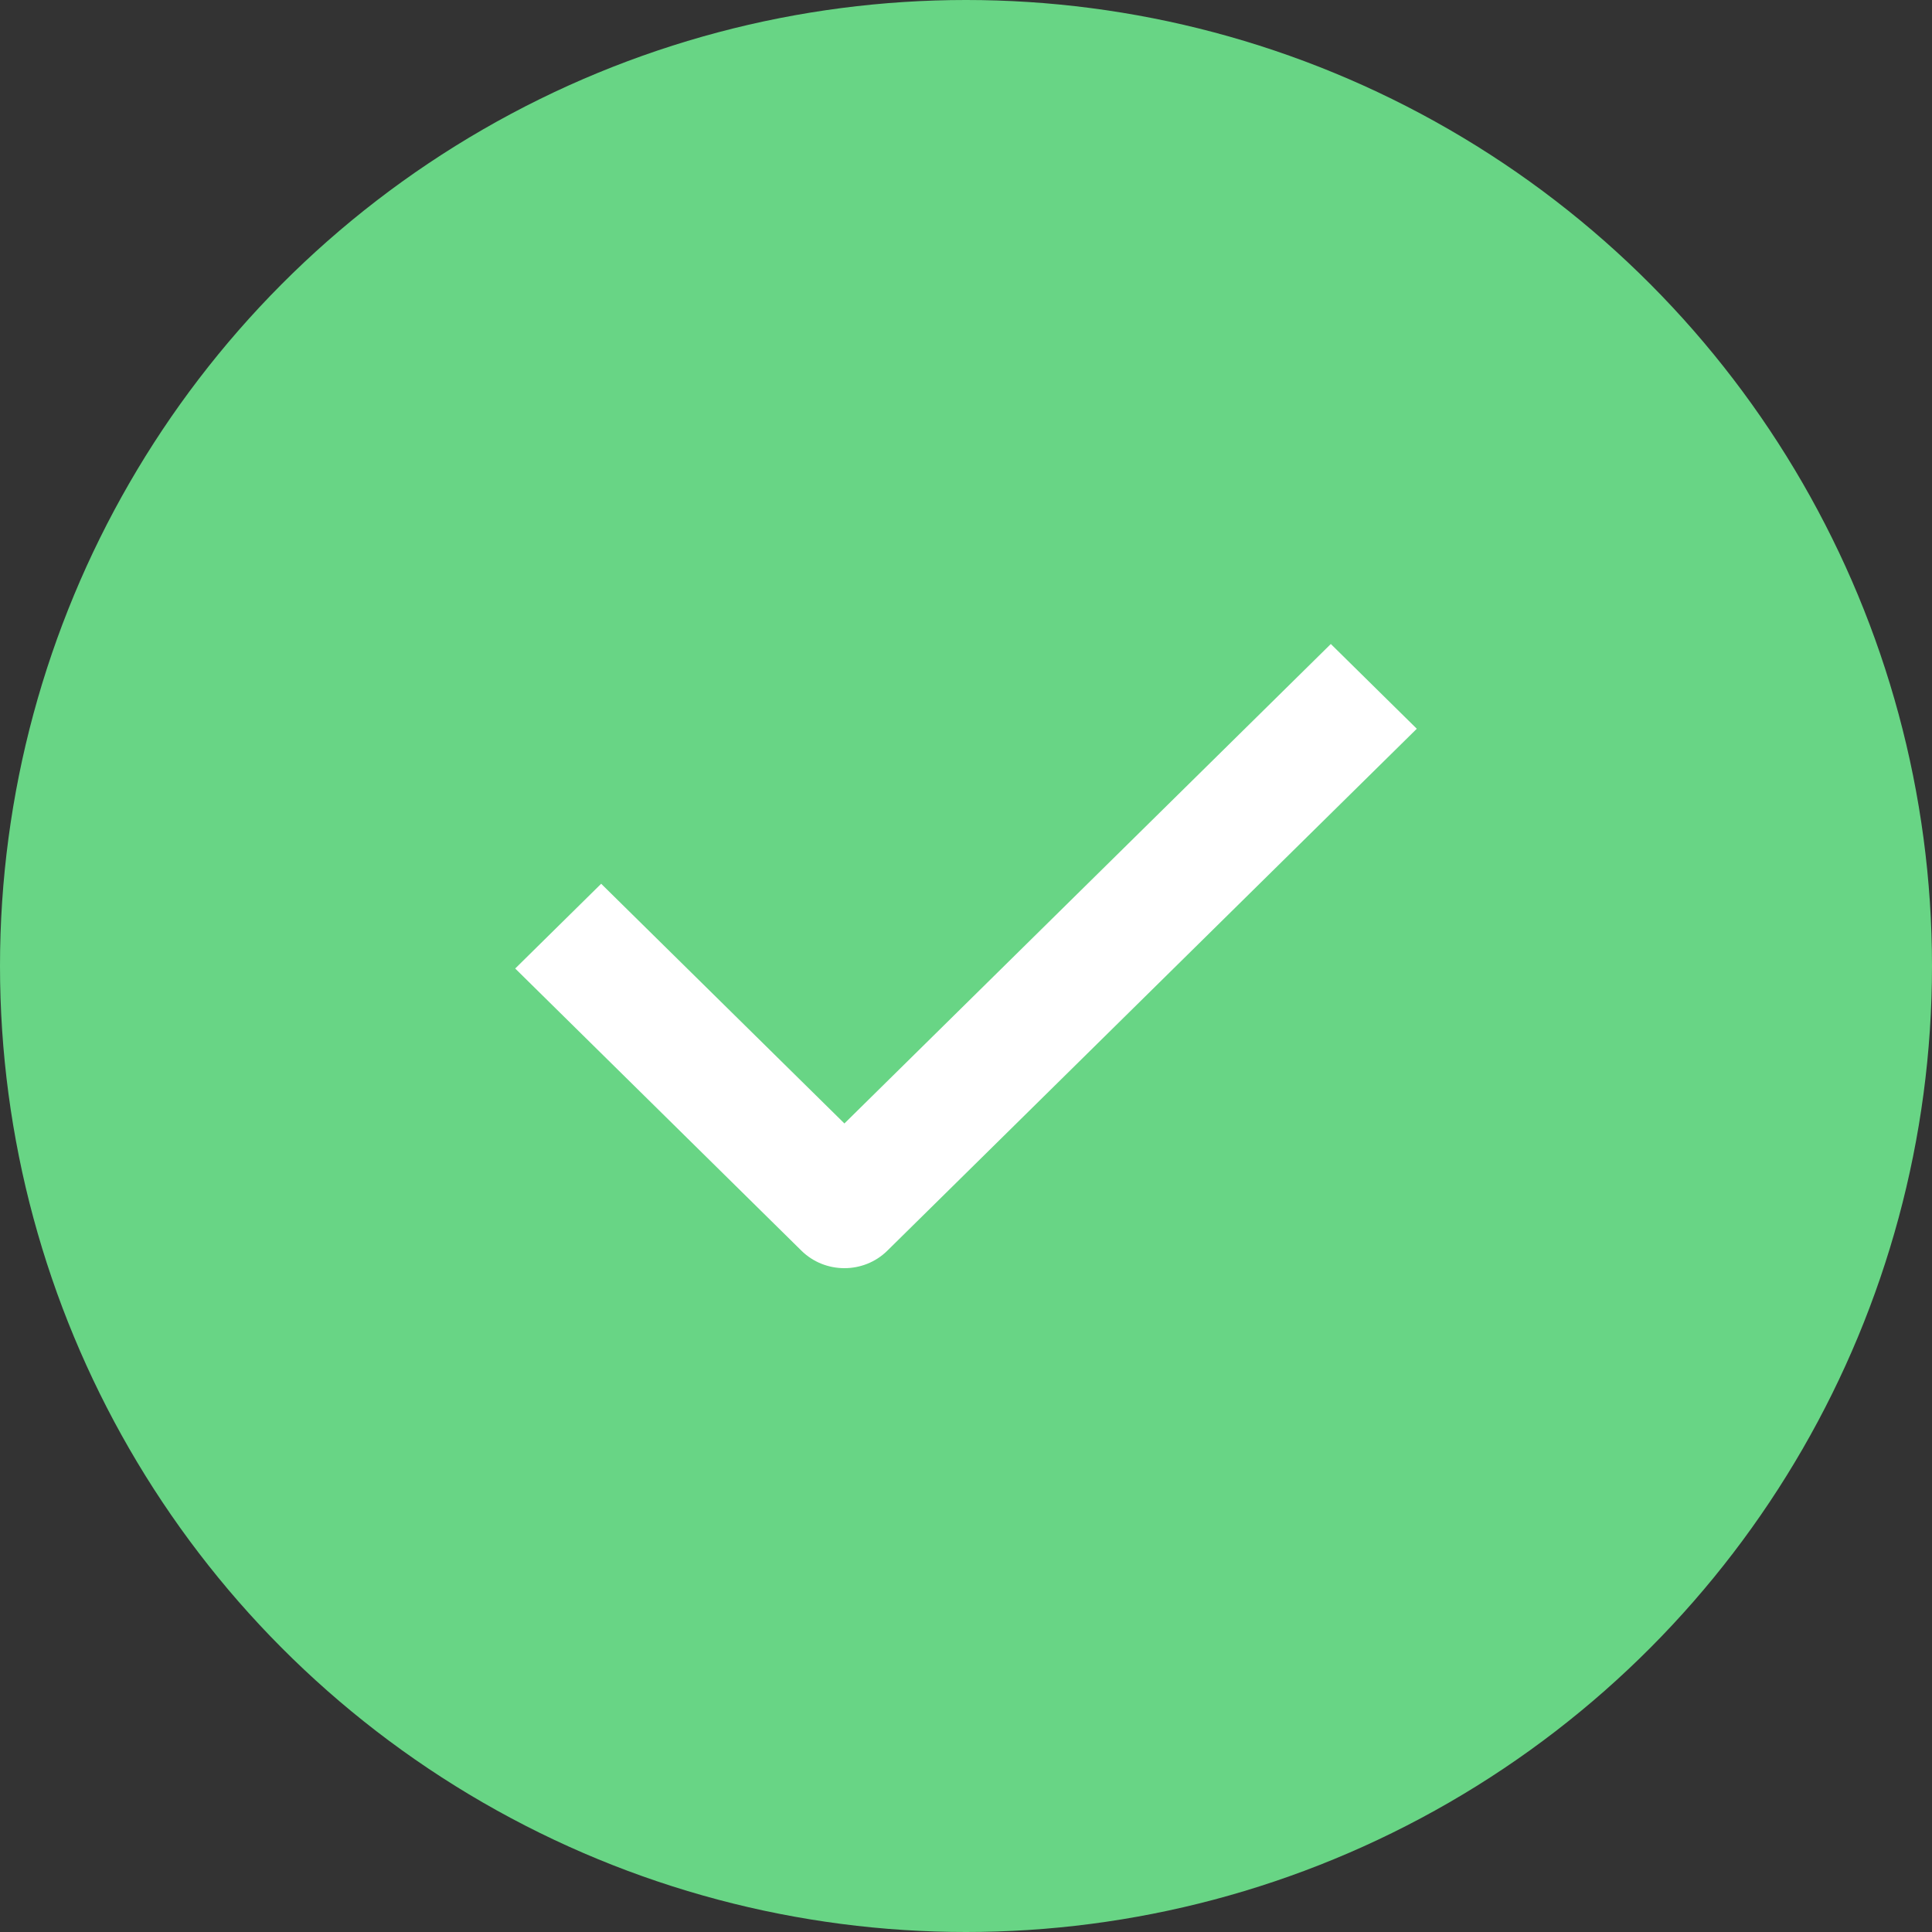
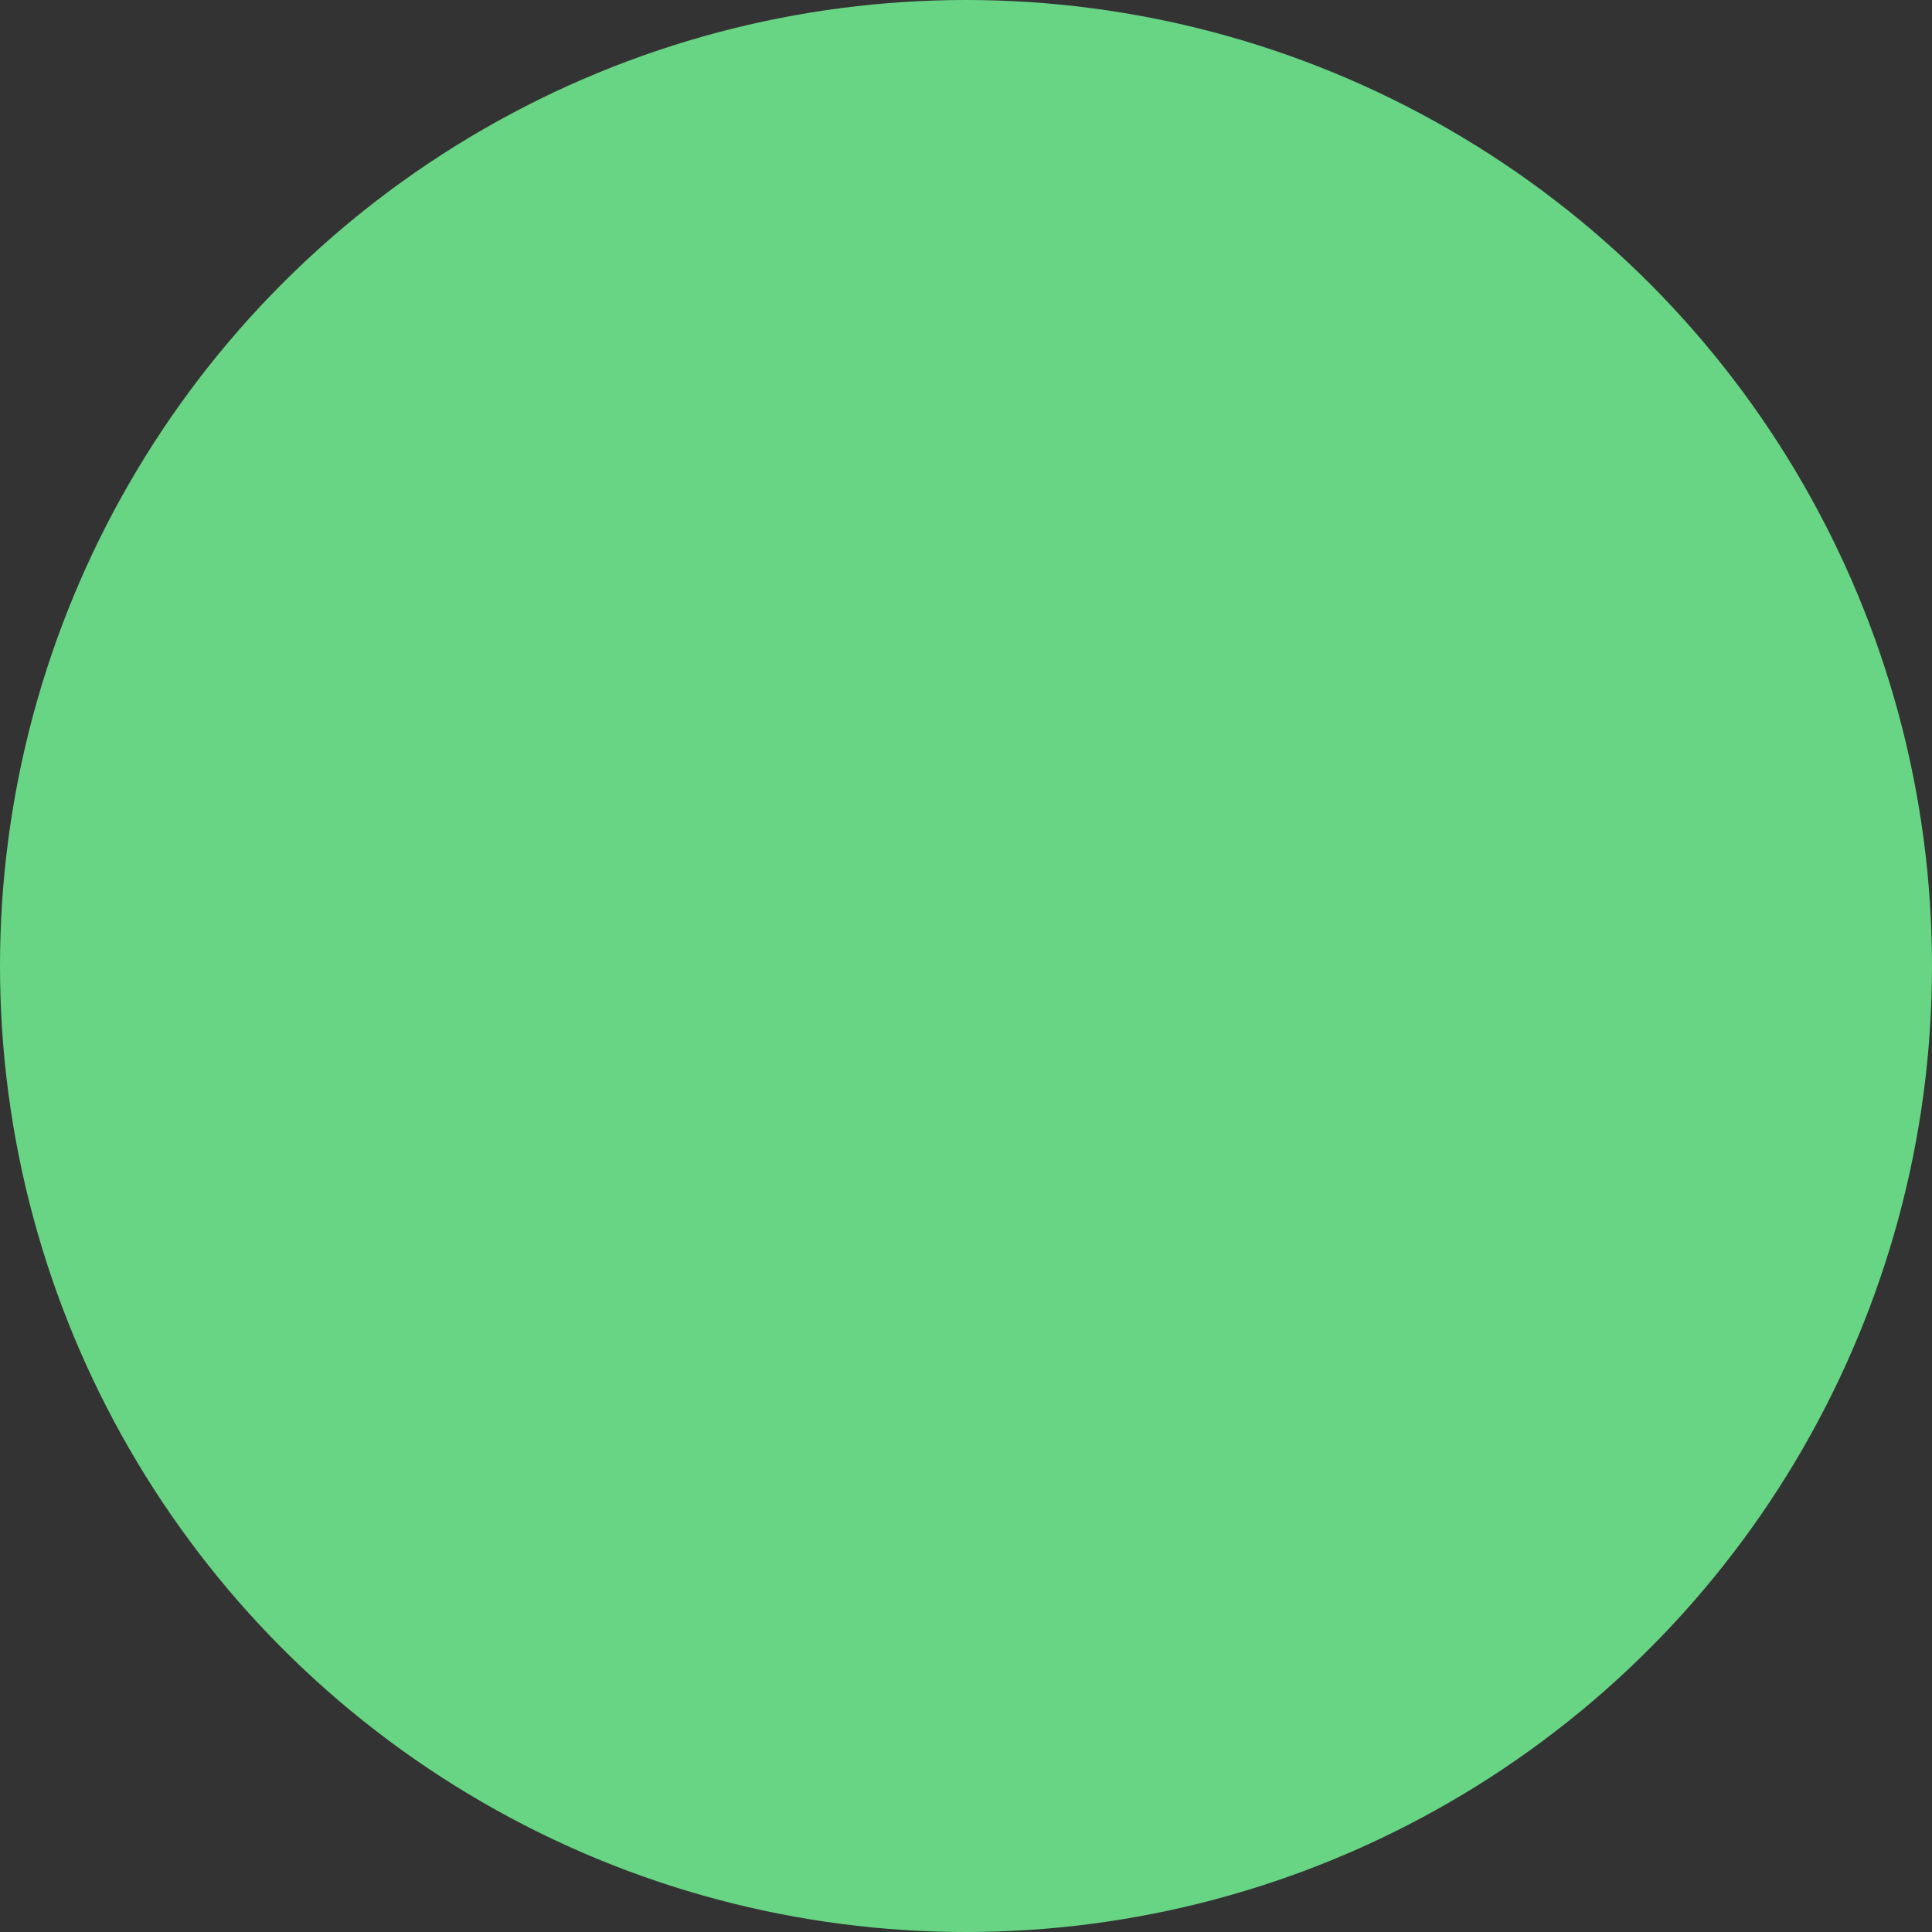
<svg xmlns="http://www.w3.org/2000/svg" width="30" height="30" viewBox="0 0 30 30" fill="none">
  <rect x="0" y="0" width="30" height="30" fill="#333333" stroke="none" />
  <ellipse cx="15" cy="15" rx="15" ry="15" fill="#68D585" />
-   <path d="M13.112 19.692C12.87 19.692 12.629 19.602 12.444 19.42L8 15.039L9.335 13.723L13.112 17.445L20.665 10L22 11.316L13.779 19.42C13.595 19.602 13.353 19.692 13.112 19.692Z" fill="white" />
</svg>